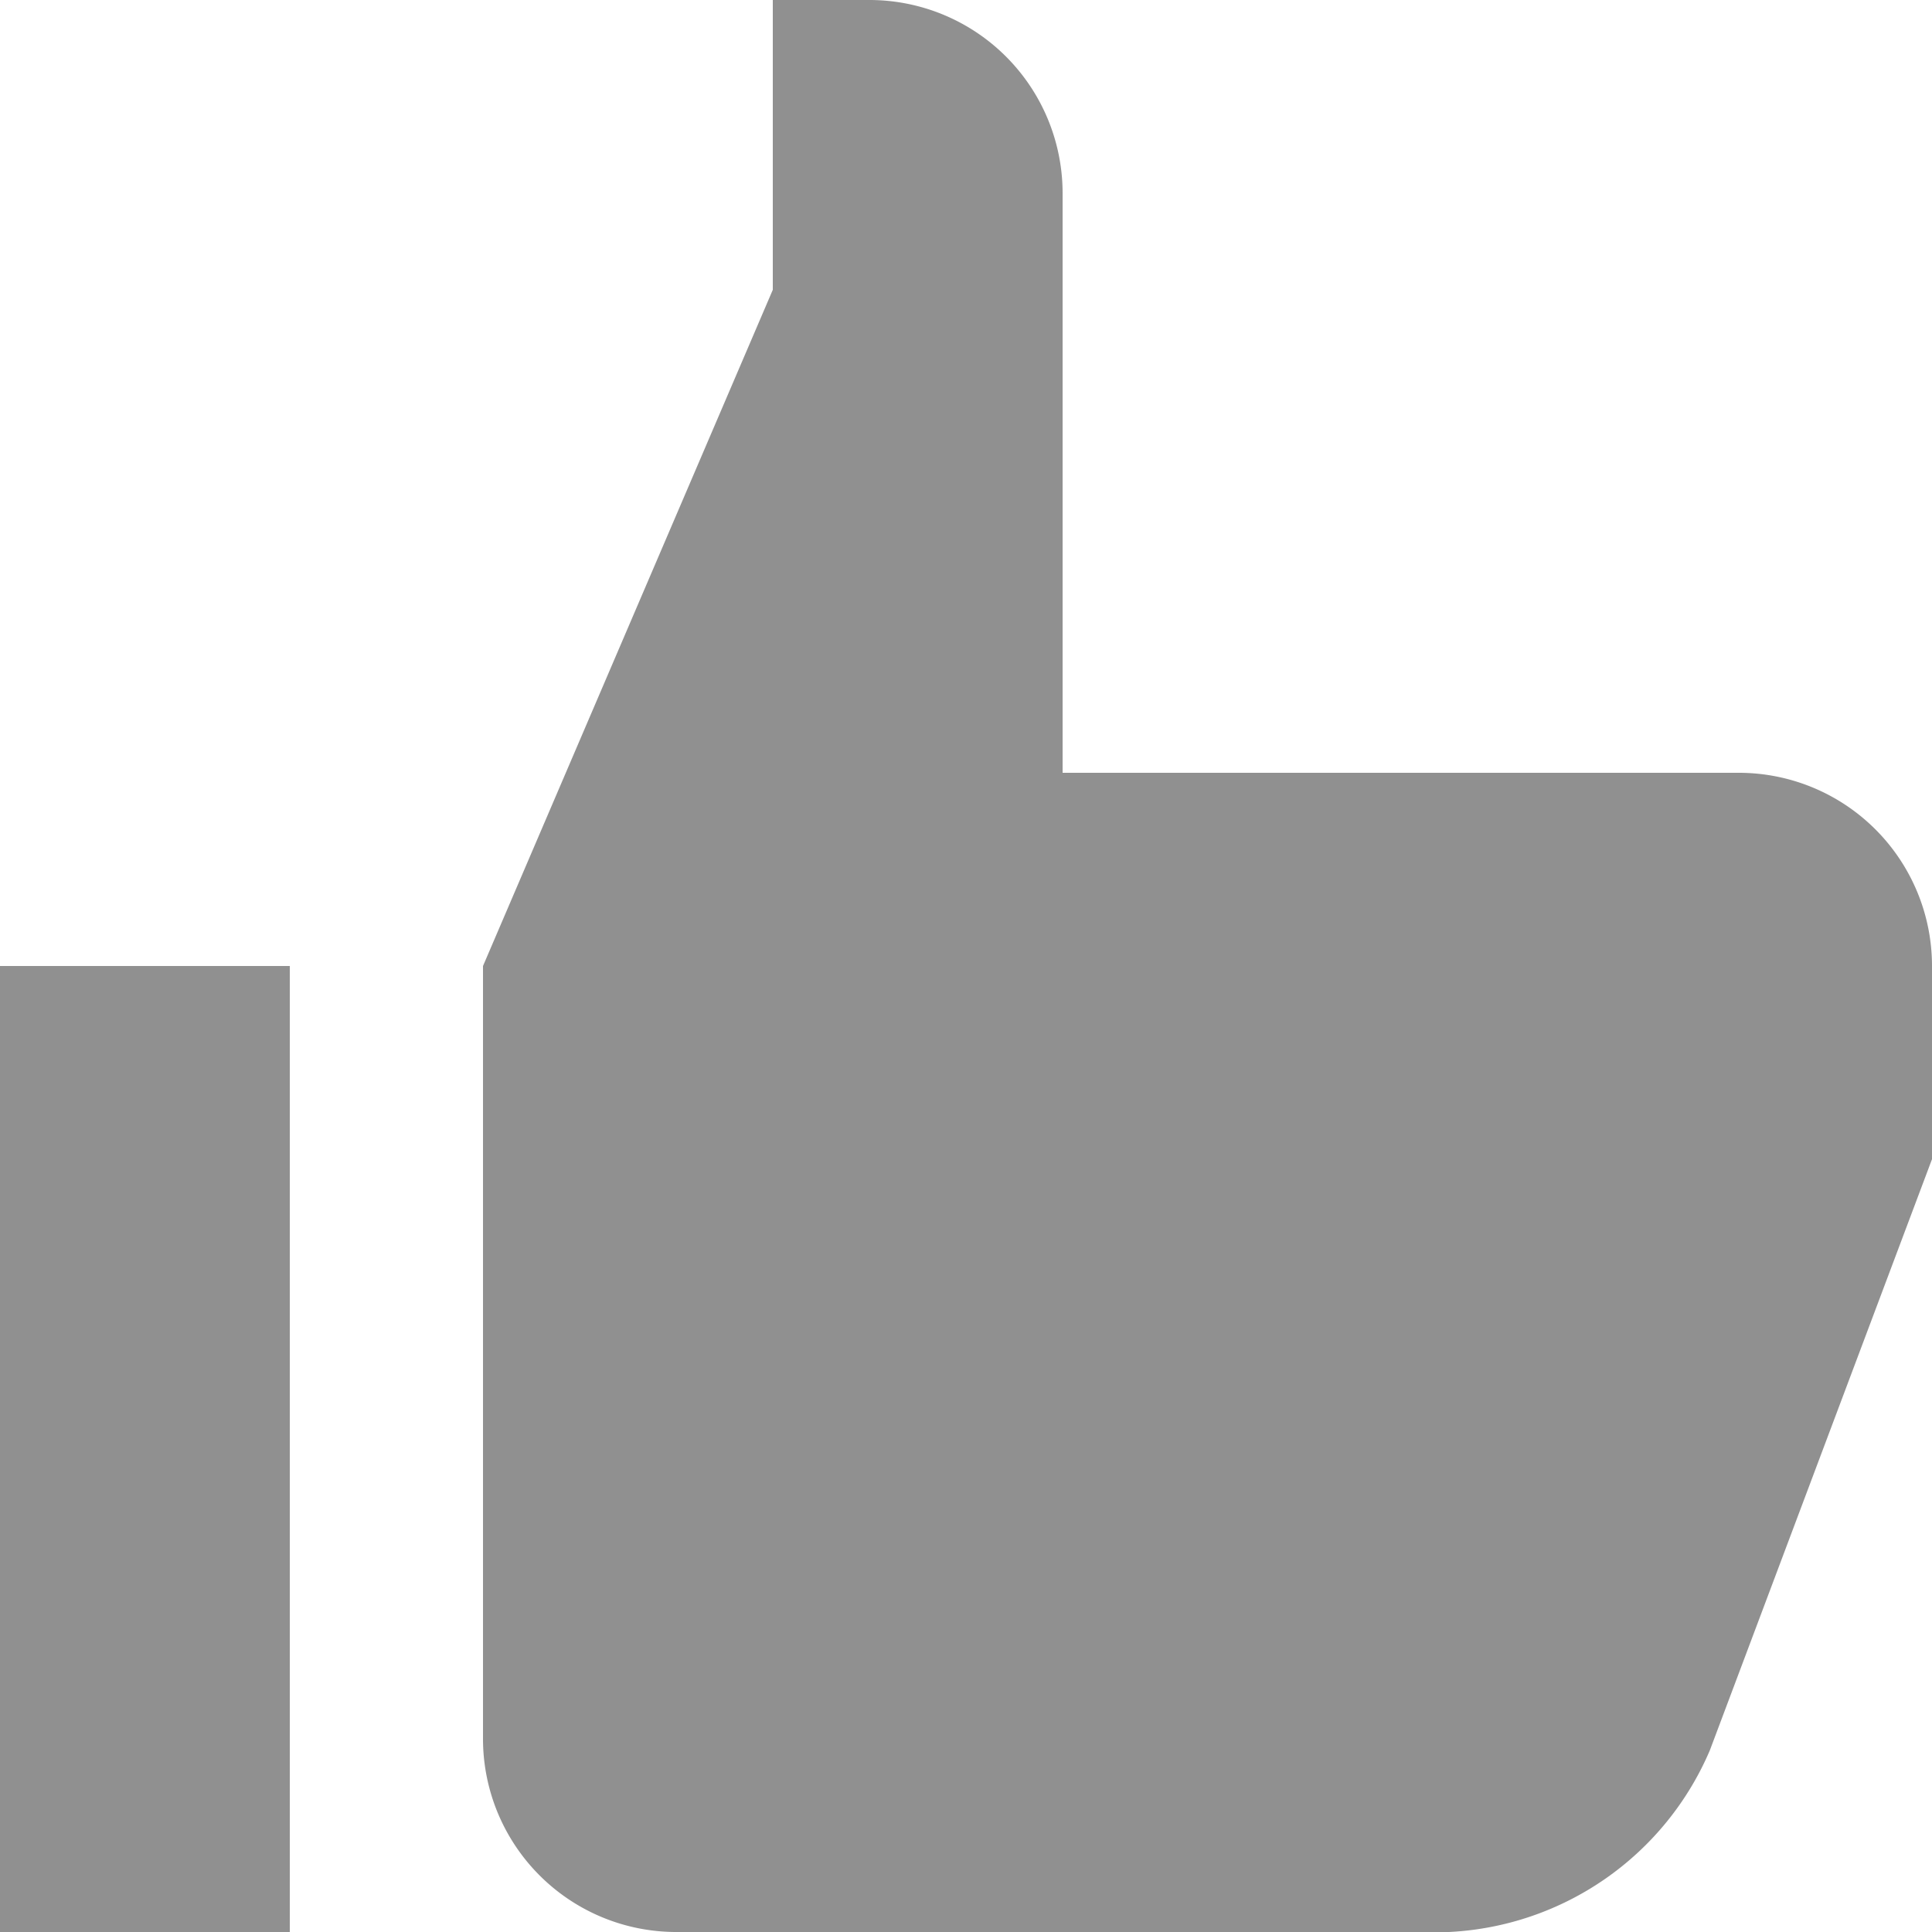
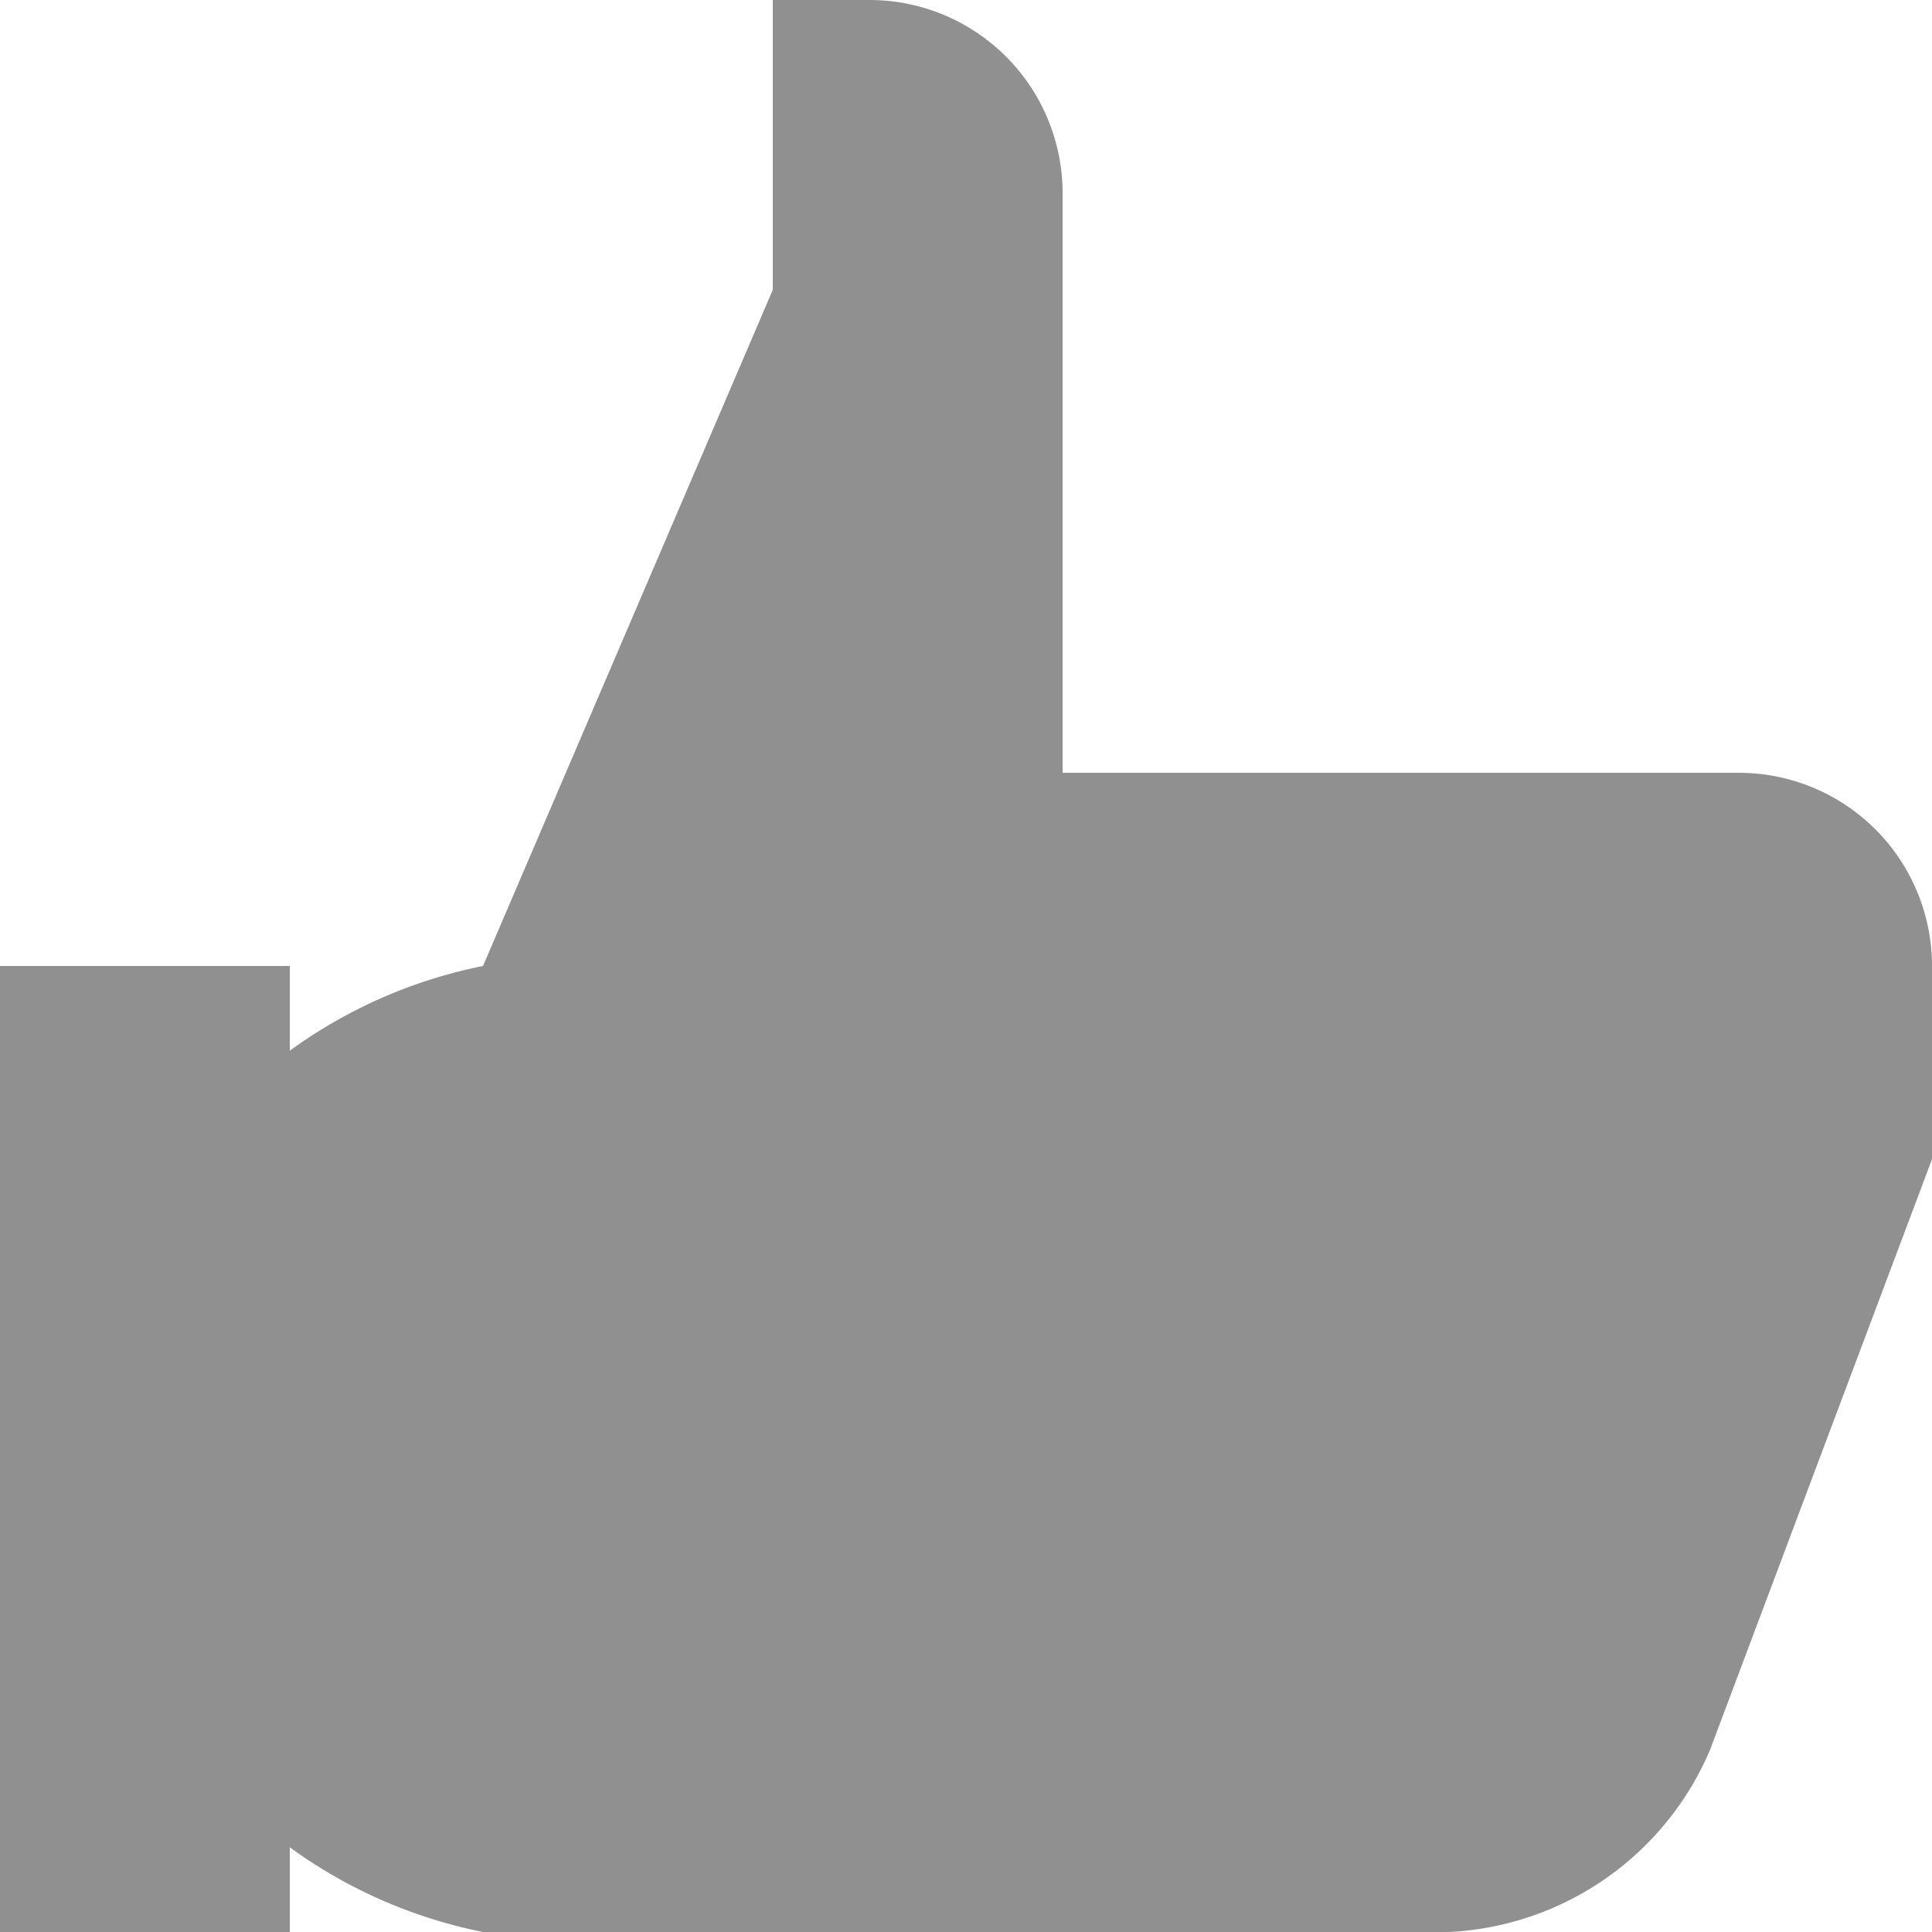
<svg xmlns="http://www.w3.org/2000/svg" width="18" height="18" viewBox="0 0 18 18">
-   <path id="thumbs-up" d="M8.1,0H7.2V2.7L4.5,9v7.2A1.8,1.8,0,0,0,6.3,18h7.2a2.791,2.791,0,0,0,2.43-1.692L18,10.8V9a1.8,1.8,0,0,0-1.8-1.8H9.9V1.8A1.8,1.8,0,0,0,8.1,0ZM2.7,9H0v9H2.7Z" fill="#909090" />
+   <path id="thumbs-up" d="M8.1,0H7.2V2.7L4.5,9A1.8,1.8,0,0,0,6.3,18h7.2a2.791,2.791,0,0,0,2.43-1.692L18,10.8V9a1.8,1.8,0,0,0-1.8-1.8H9.9V1.8A1.8,1.8,0,0,0,8.1,0ZM2.7,9H0v9H2.7Z" fill="#909090" />
</svg>